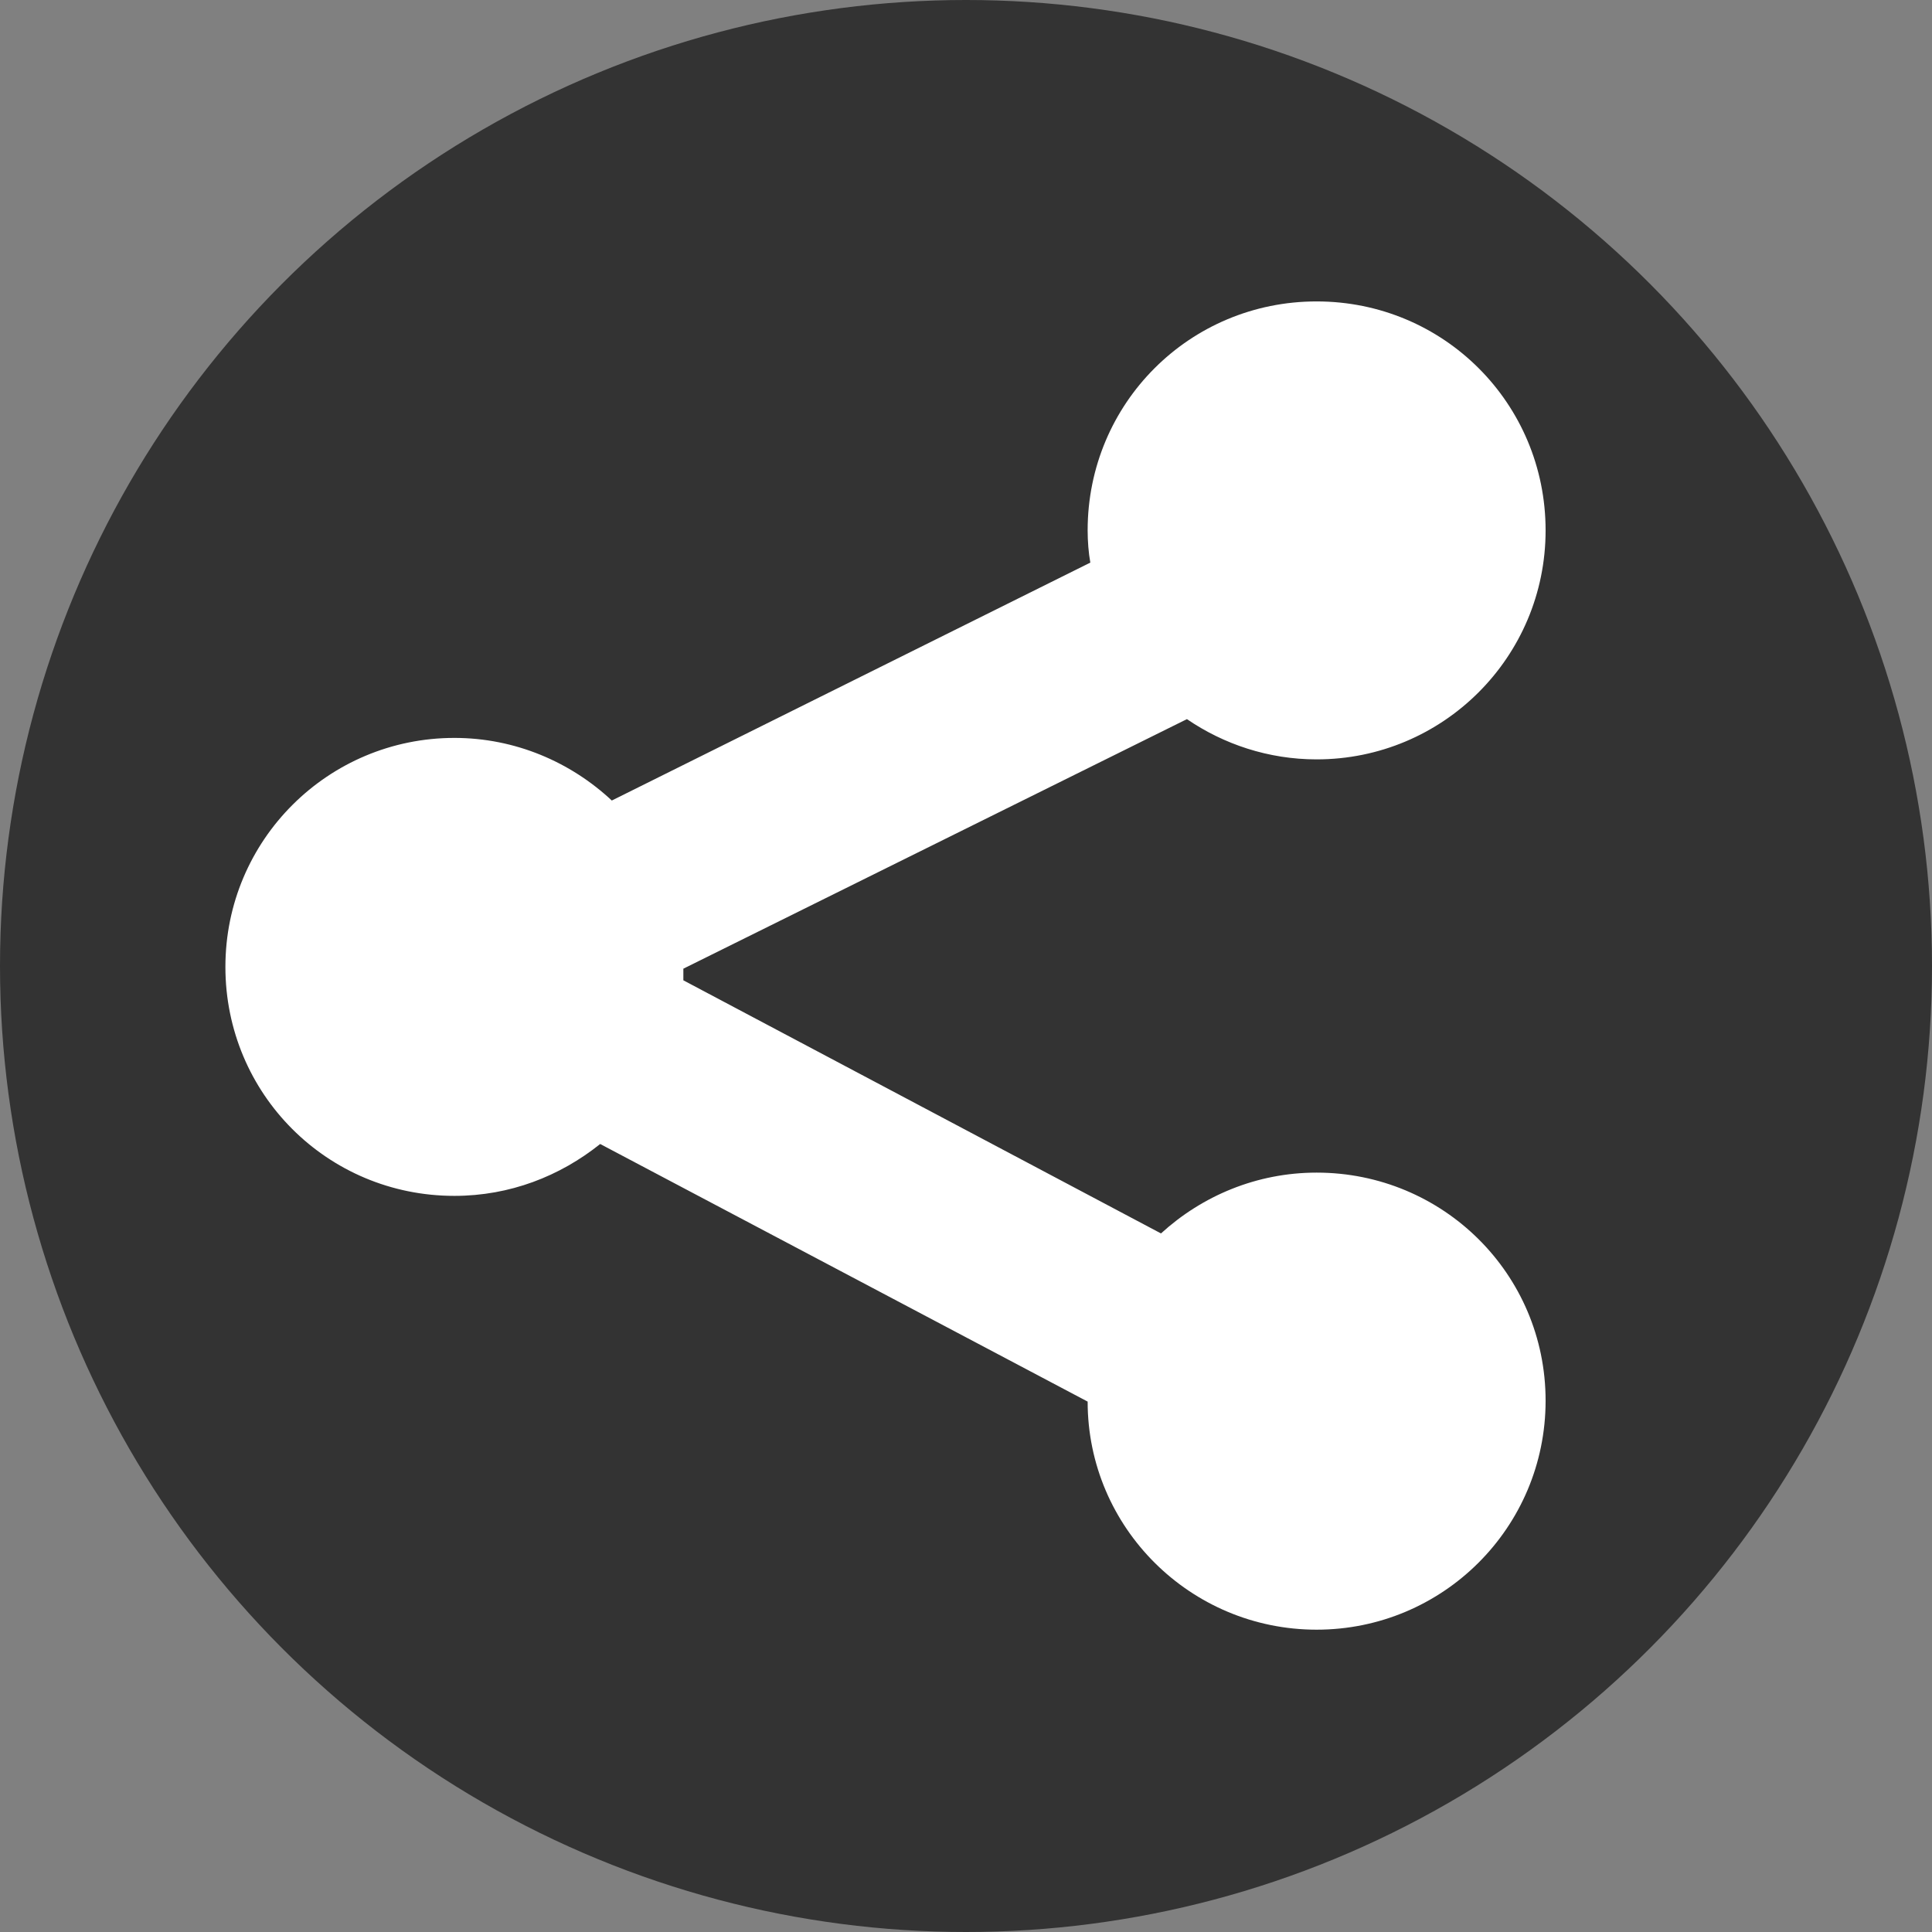
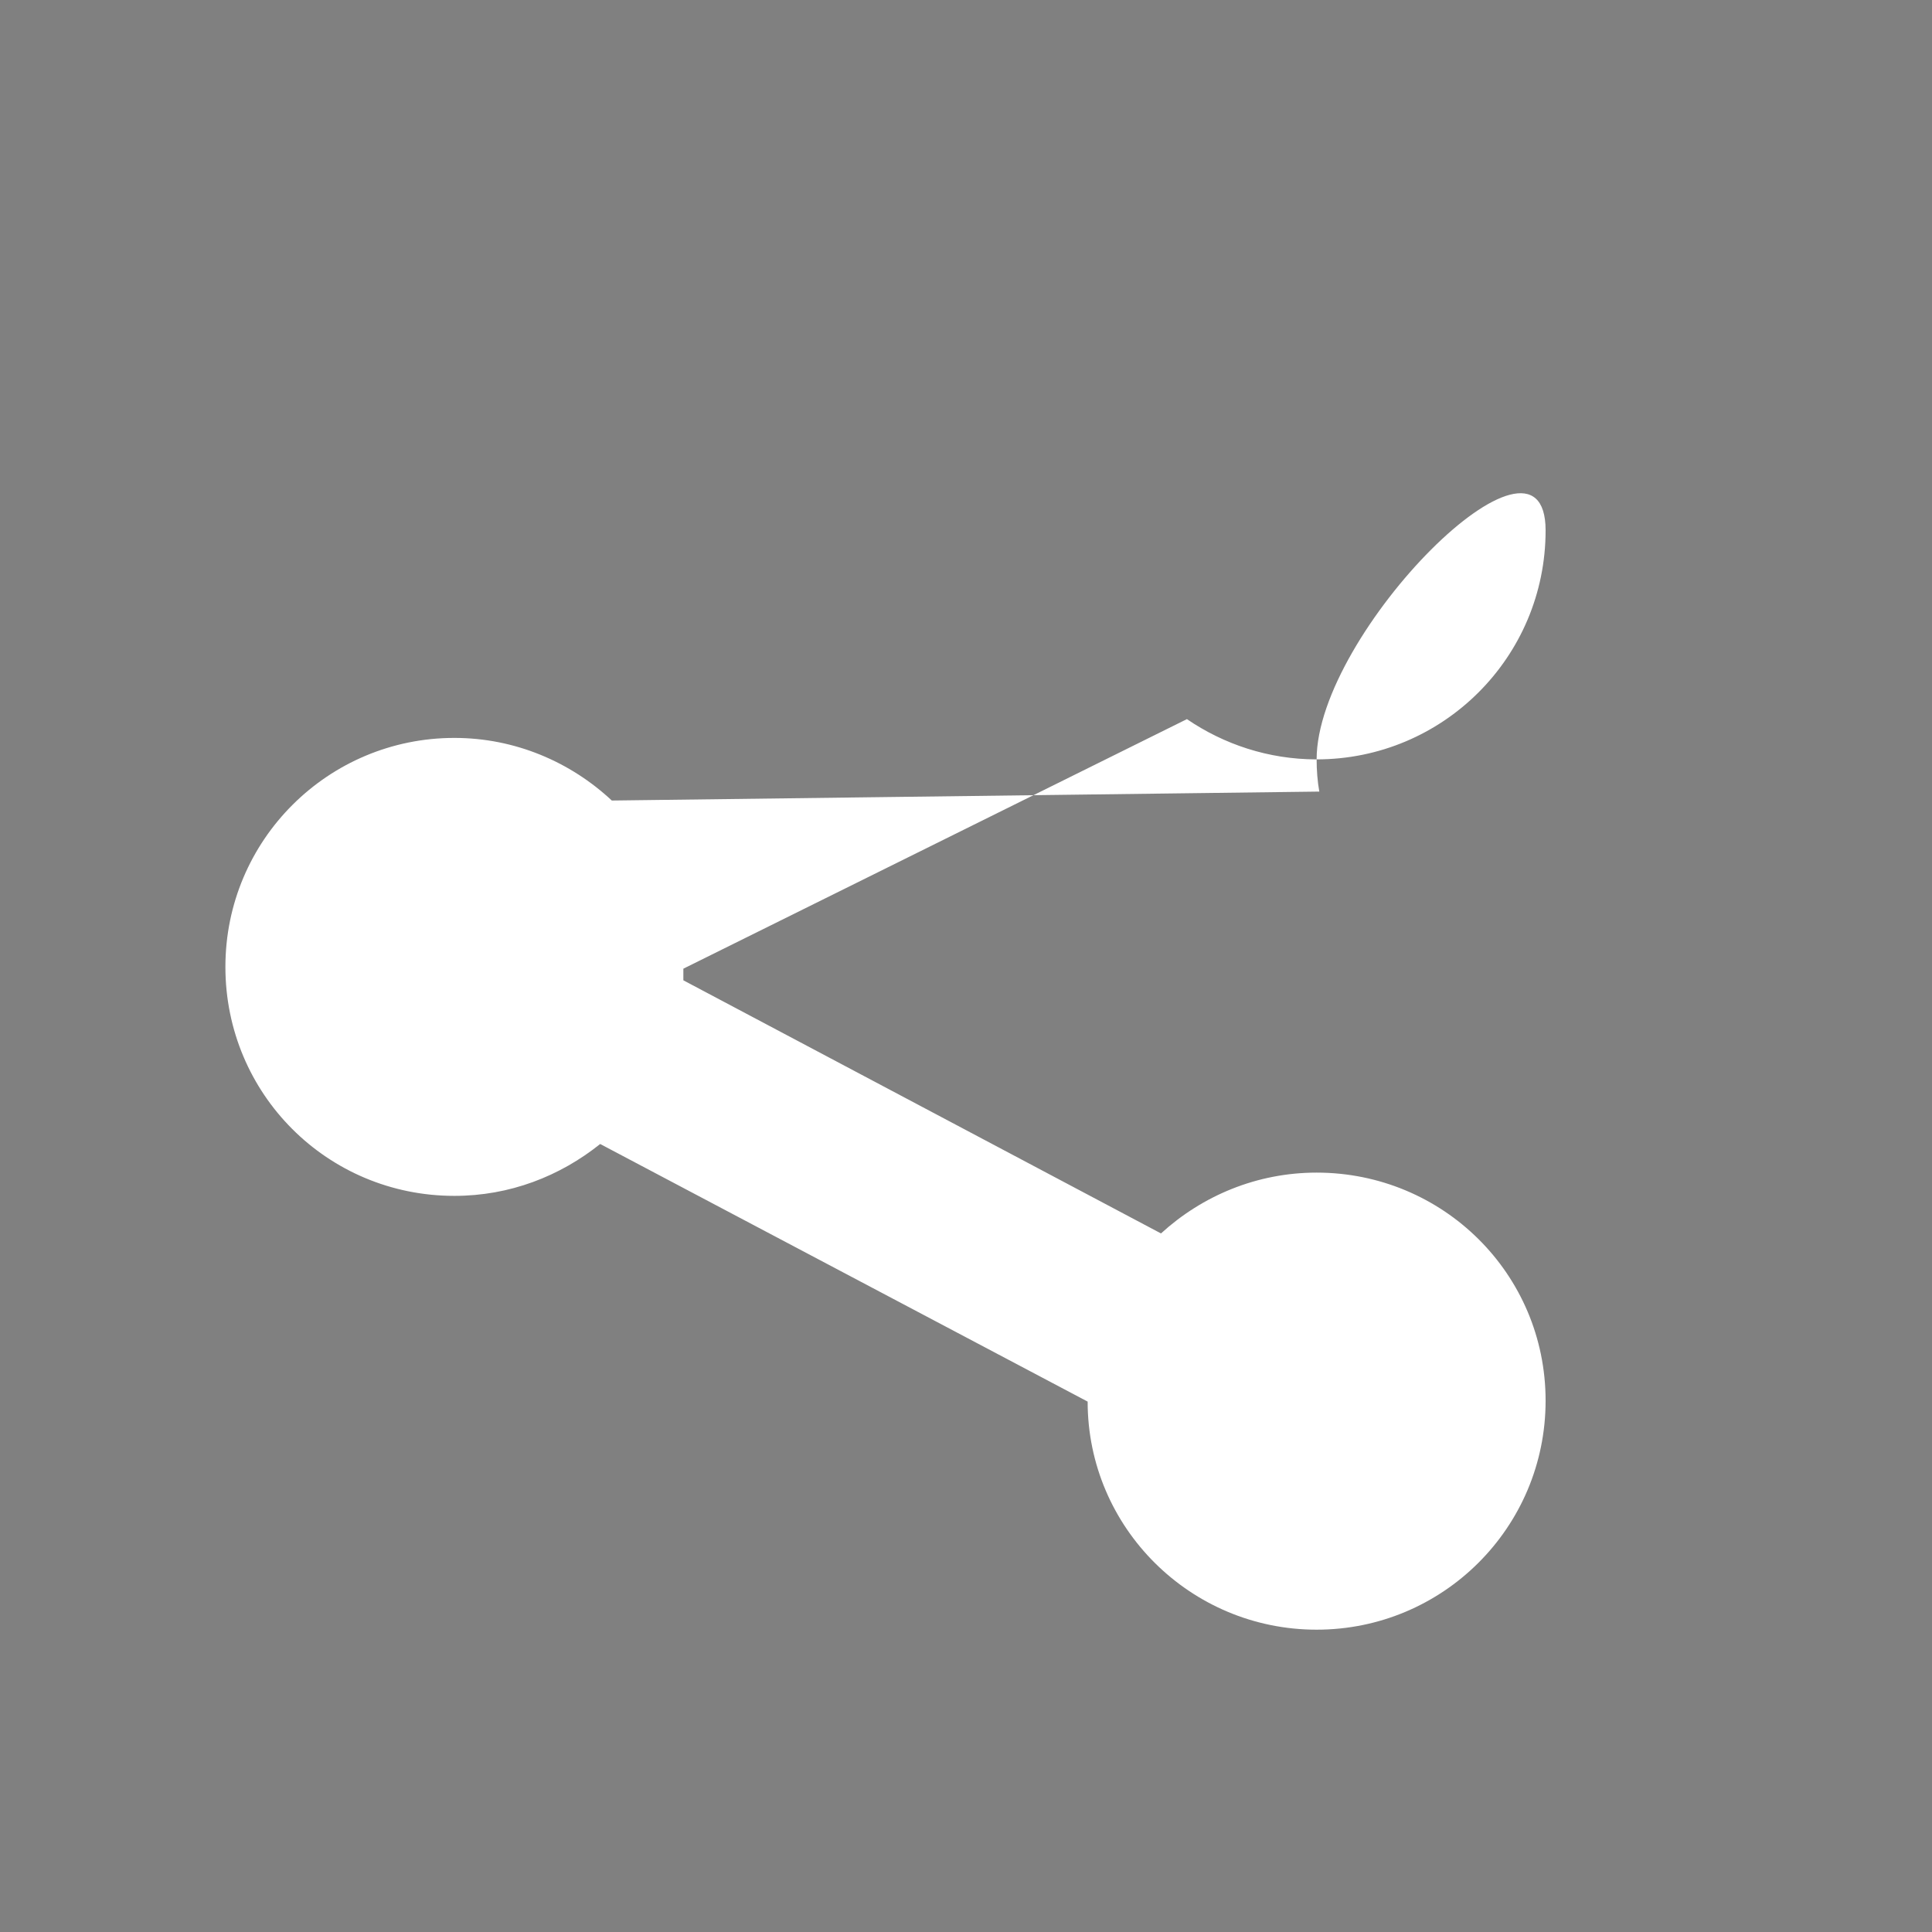
<svg xmlns="http://www.w3.org/2000/svg" version="1.1" id="Layer_1" x="0px" y="0px" viewBox="0 0 216 216" style="enable-background:new 0 0 216 216;" xml:space="preserve">
  <rect x="0" y="0" width="216" height="216" fill="#808080" stroke="none" />
  <style type="text/css">
	.st0{fill:#333333;}
	.st1{fill:#FFFFFF;}
</style>
-   <circle class="st0" cx="108" cy="108" r="108" />
-   <path class="st1" d="M147.2,131.1c-6.7,0-12.8,2.6-17.4,6.8l-53.4-28.3c0-0.4,0-0.9,0-1.3l56.3-27.9c4.1,2.8,9.1,4.5,14.5,4.5  c14.1,0,25.6-11.4,25.6-25.6s-11.4-25.6-25.6-25.6s-25.6,11.4-25.6,25.6c0,1.2,0.1,2.5,0.3,3.6L68.4,89.5c-4.6-4.3-10.8-7-17.6-7  c-14.1,0-25.6,11.4-25.6,25.6s11.4,25.6,25.6,25.6c6.2,0,11.8-2.2,16.3-5.8l54.5,28.8c0,14.1,11.5,25.5,25.6,25.5  c14.1,0,25.6-11.4,25.6-25.6S161.3,131.1,147.2,131.1z" />
+   <path class="st1" d="M147.2,131.1c-6.7,0-12.8,2.6-17.4,6.8l-53.4-28.3c0-0.4,0-0.9,0-1.3l56.3-27.9c4.1,2.8,9.1,4.5,14.5,4.5  c14.1,0,25.6-11.4,25.6-25.6s-25.6,11.4-25.6,25.6c0,1.2,0.1,2.5,0.3,3.6L68.4,89.5c-4.6-4.3-10.8-7-17.6-7  c-14.1,0-25.6,11.4-25.6,25.6s11.4,25.6,25.6,25.6c6.2,0,11.8-2.2,16.3-5.8l54.5,28.8c0,14.1,11.5,25.5,25.6,25.5  c14.1,0,25.6-11.4,25.6-25.6S161.3,131.1,147.2,131.1z" />
</svg>